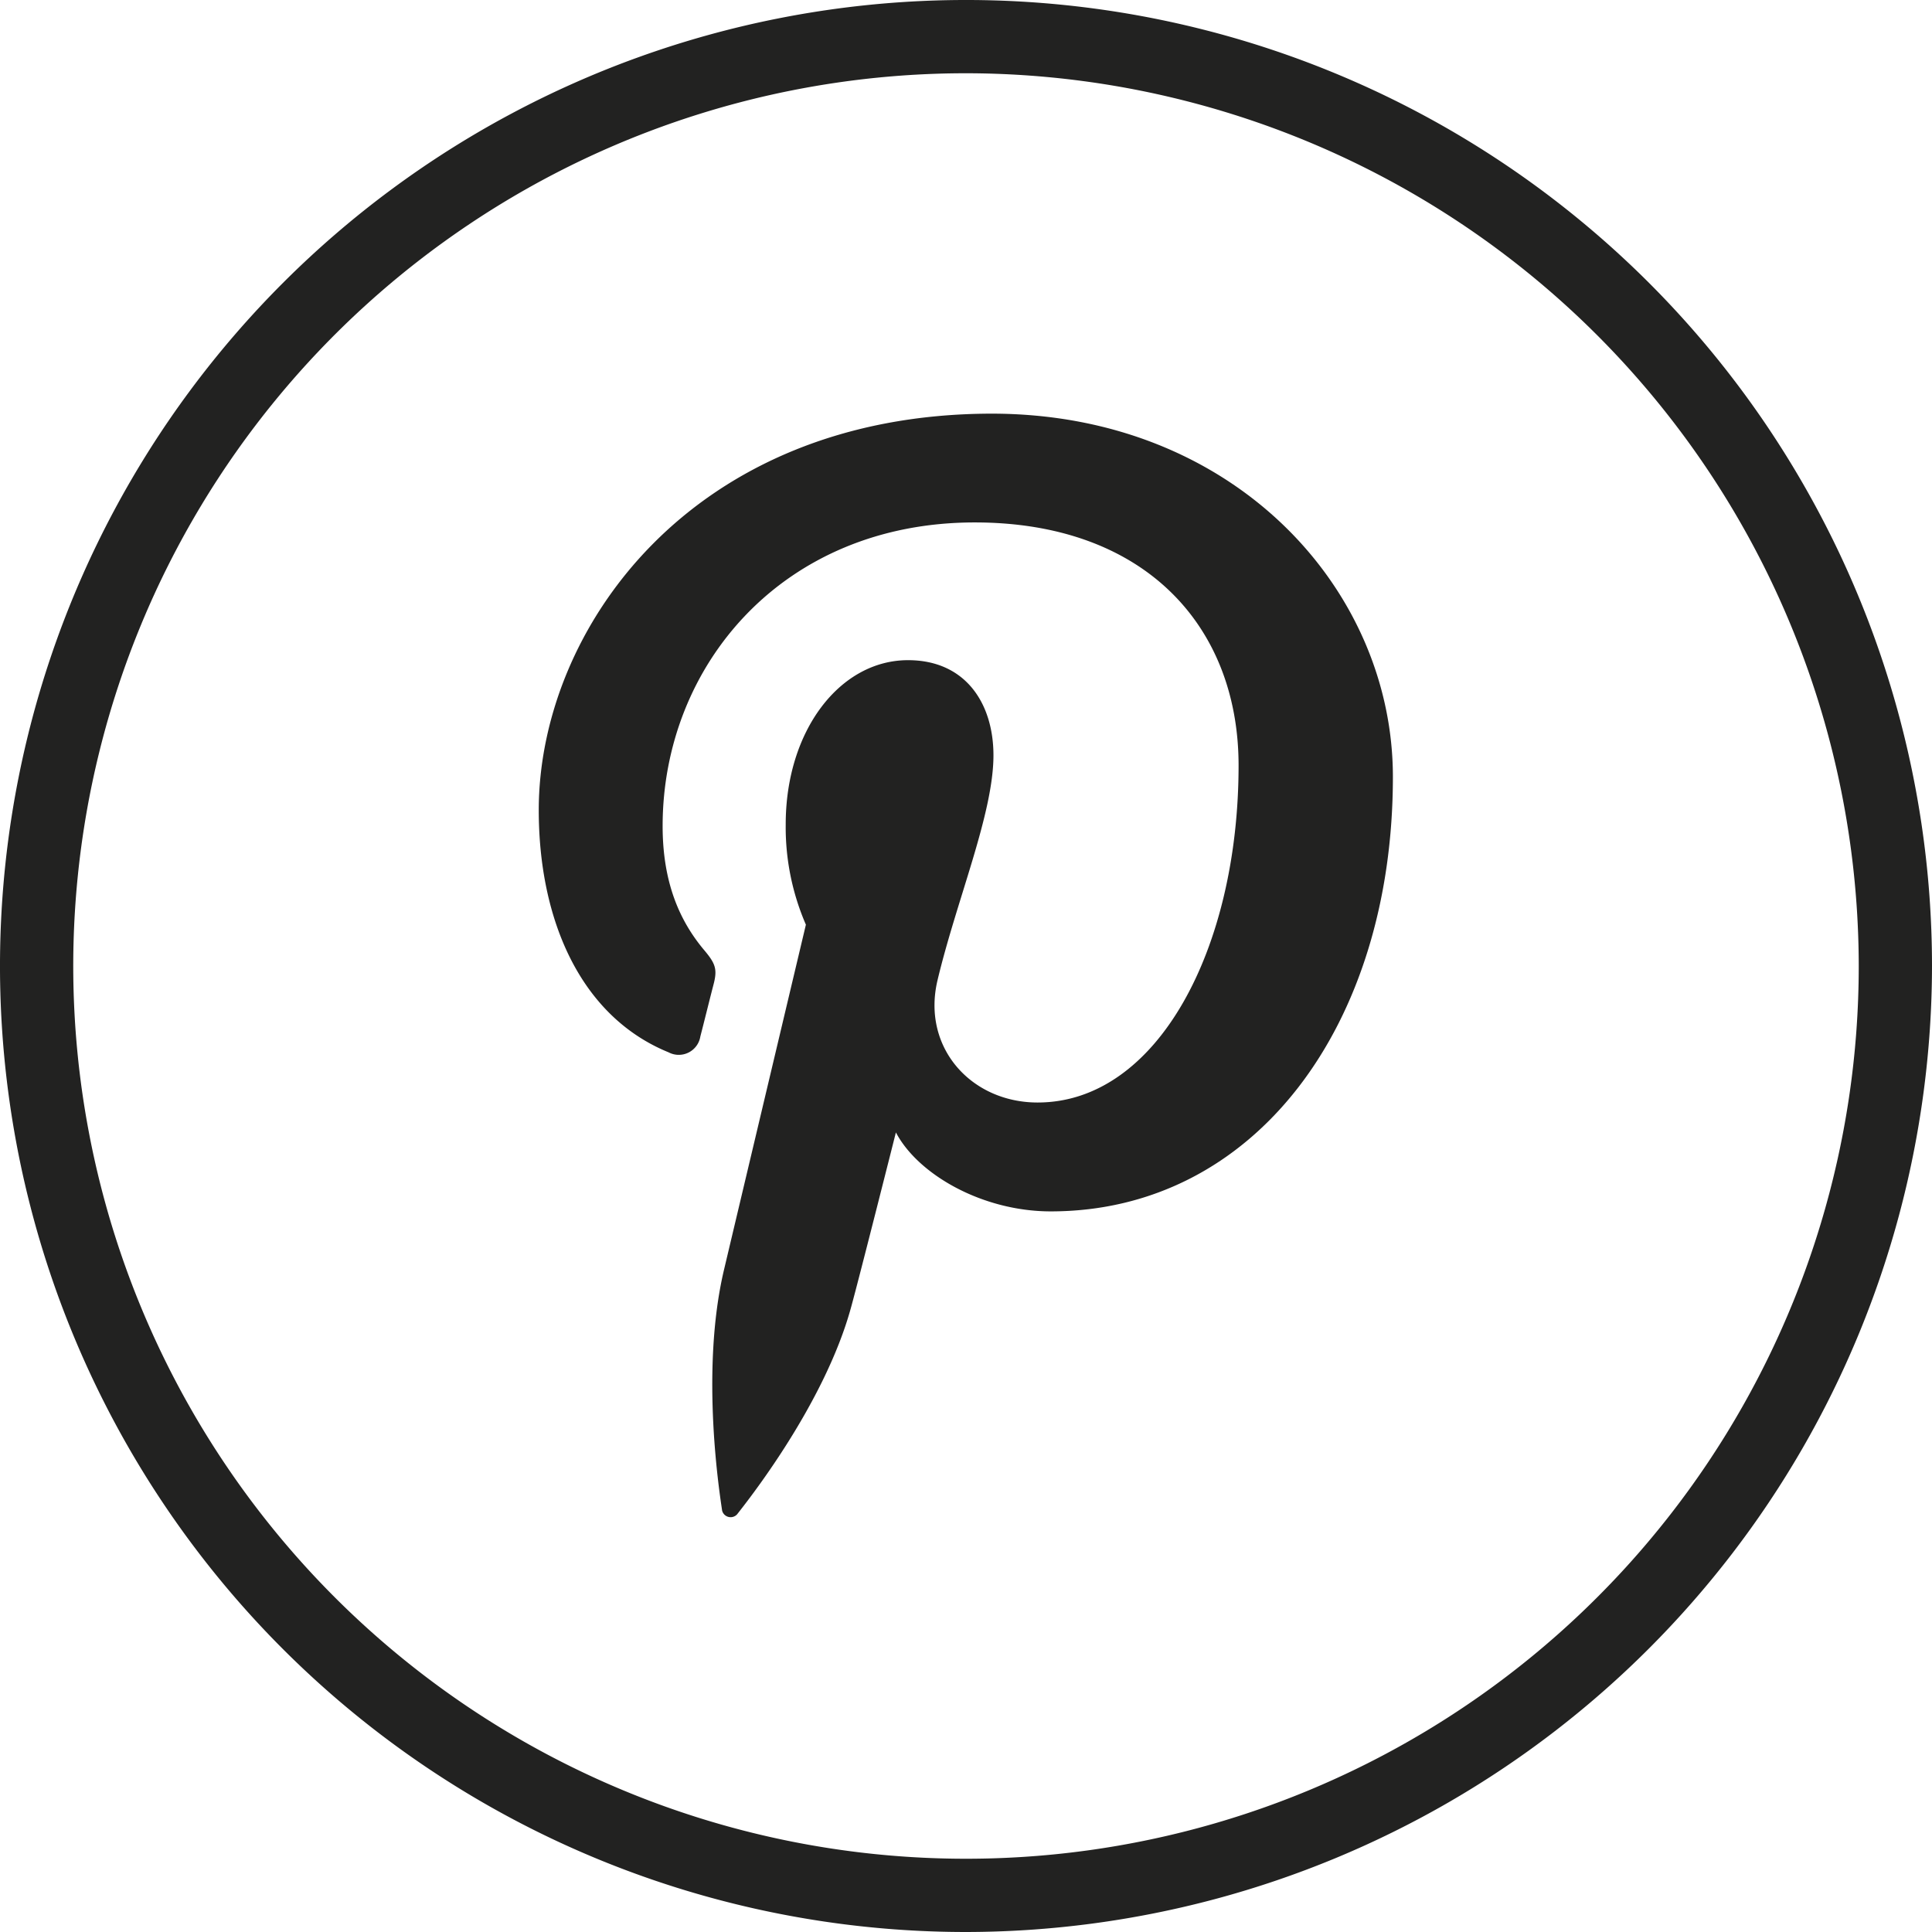
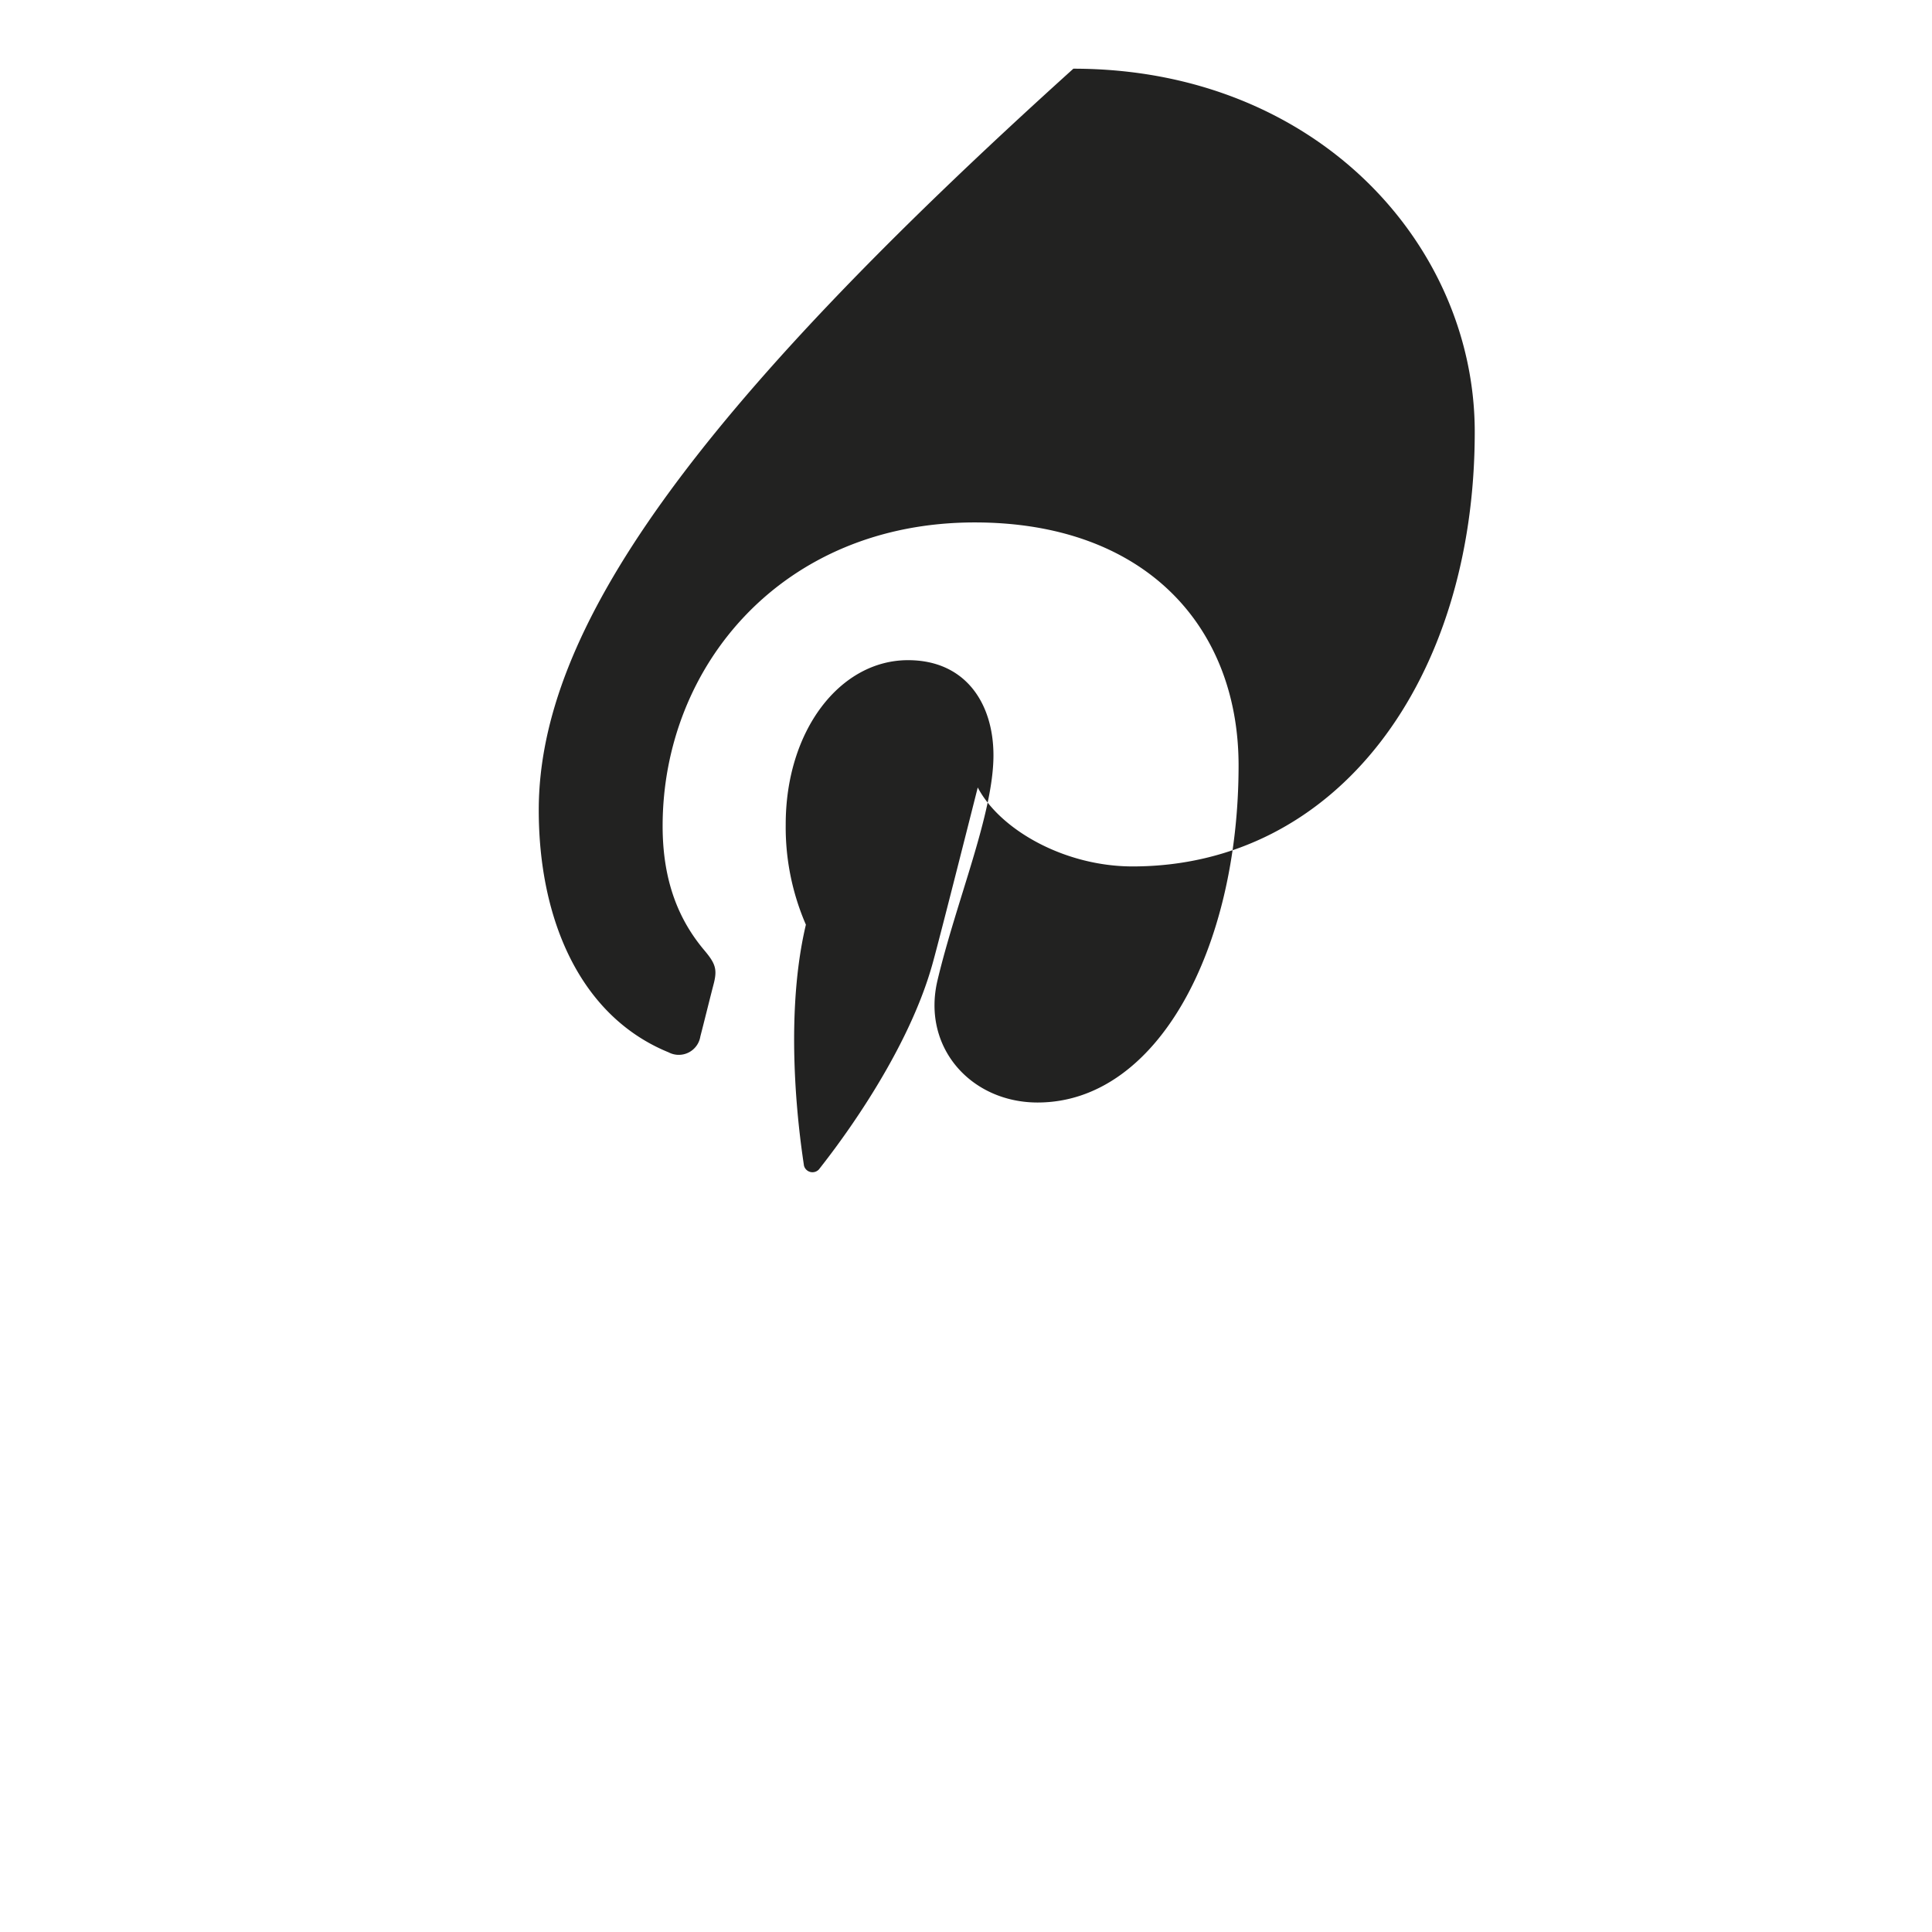
<svg xmlns="http://www.w3.org/2000/svg" id="Layer_1" data-name="Layer 1" viewBox="0 0 220.22 220.22">
  <defs>
    <style>.cls-1{fill:#222221;}</style>
  </defs>
-   <path class="cls-1" d="M113.39,223.5A110.11,110.11,0,1,1,223.5,113.38,110.24,110.24,0,0,1,113.39,223.5Zm0-211.87A101.76,101.76,0,1,0,215.15,113.38,101.87,101.87,0,0,0,113.39,11.63Z" transform="translate(-3.28 -3.28)" />
-   <path class="cls-1" d="M79.49,123.23a2.49,2.49,0,0,0,3.62-1.81c.33-1.26,1.12-4.46,1.47-5.8.49-1.81.3-2.45-1-4-2.91-3.44-4.77-7.88-4.77-14.18,0-18.26,13.66-34.61,35.58-34.61,19.41,0,30.07,11.86,30.07,27.7,0,20.83-9.22,38.42-22.91,38.42-7.56,0-13.22-6.25-11.41-13.92,2.18-9.16,6.38-19,6.38-25.65,0-5.91-3.17-10.85-9.74-10.85-7.74,0-13.94,8-13.94,18.71a27.89,27.89,0,0,0,2.3,11.44S87.19,142.17,85.81,148c-2.77,11.68-.42,26-.22,27.46a1,1,0,0,0,1.72.42c.71-.94,9.92-12.3,13-23.66.89-3.21,5.09-19.86,5.09-19.86,2.51,4.79,9.85,9,17.65,9,23.24,0,39-21.18,39-49.53,0-21.44-18.16-41.4-45.75-41.4C82,50.48,64.69,75.09,64.69,95.62,64.69,108.05,69.39,119.11,79.49,123.23Z" transform="translate(-3.28 -3.28)" />
+   <path class="cls-1" d="M79.49,123.23a2.49,2.49,0,0,0,3.62-1.81c.33-1.26,1.12-4.46,1.47-5.8.49-1.81.3-2.45-1-4-2.91-3.44-4.77-7.88-4.77-14.18,0-18.26,13.66-34.61,35.58-34.61,19.41,0,30.07,11.86,30.07,27.7,0,20.83-9.22,38.42-22.91,38.42-7.56,0-13.22-6.25-11.41-13.92,2.18-9.16,6.38-19,6.38-25.65,0-5.91-3.17-10.85-9.74-10.85-7.74,0-13.94,8-13.94,18.71a27.89,27.89,0,0,0,2.3,11.44c-2.77,11.68-.42,26-.22,27.46a1,1,0,0,0,1.72.42c.71-.94,9.92-12.3,13-23.66.89-3.21,5.09-19.86,5.09-19.86,2.51,4.79,9.85,9,17.65,9,23.24,0,39-21.18,39-49.53,0-21.44-18.16-41.4-45.75-41.4C82,50.48,64.69,75.09,64.69,95.62,64.69,108.05,69.39,119.11,79.49,123.23Z" transform="translate(-3.28 -3.28)" />
</svg>